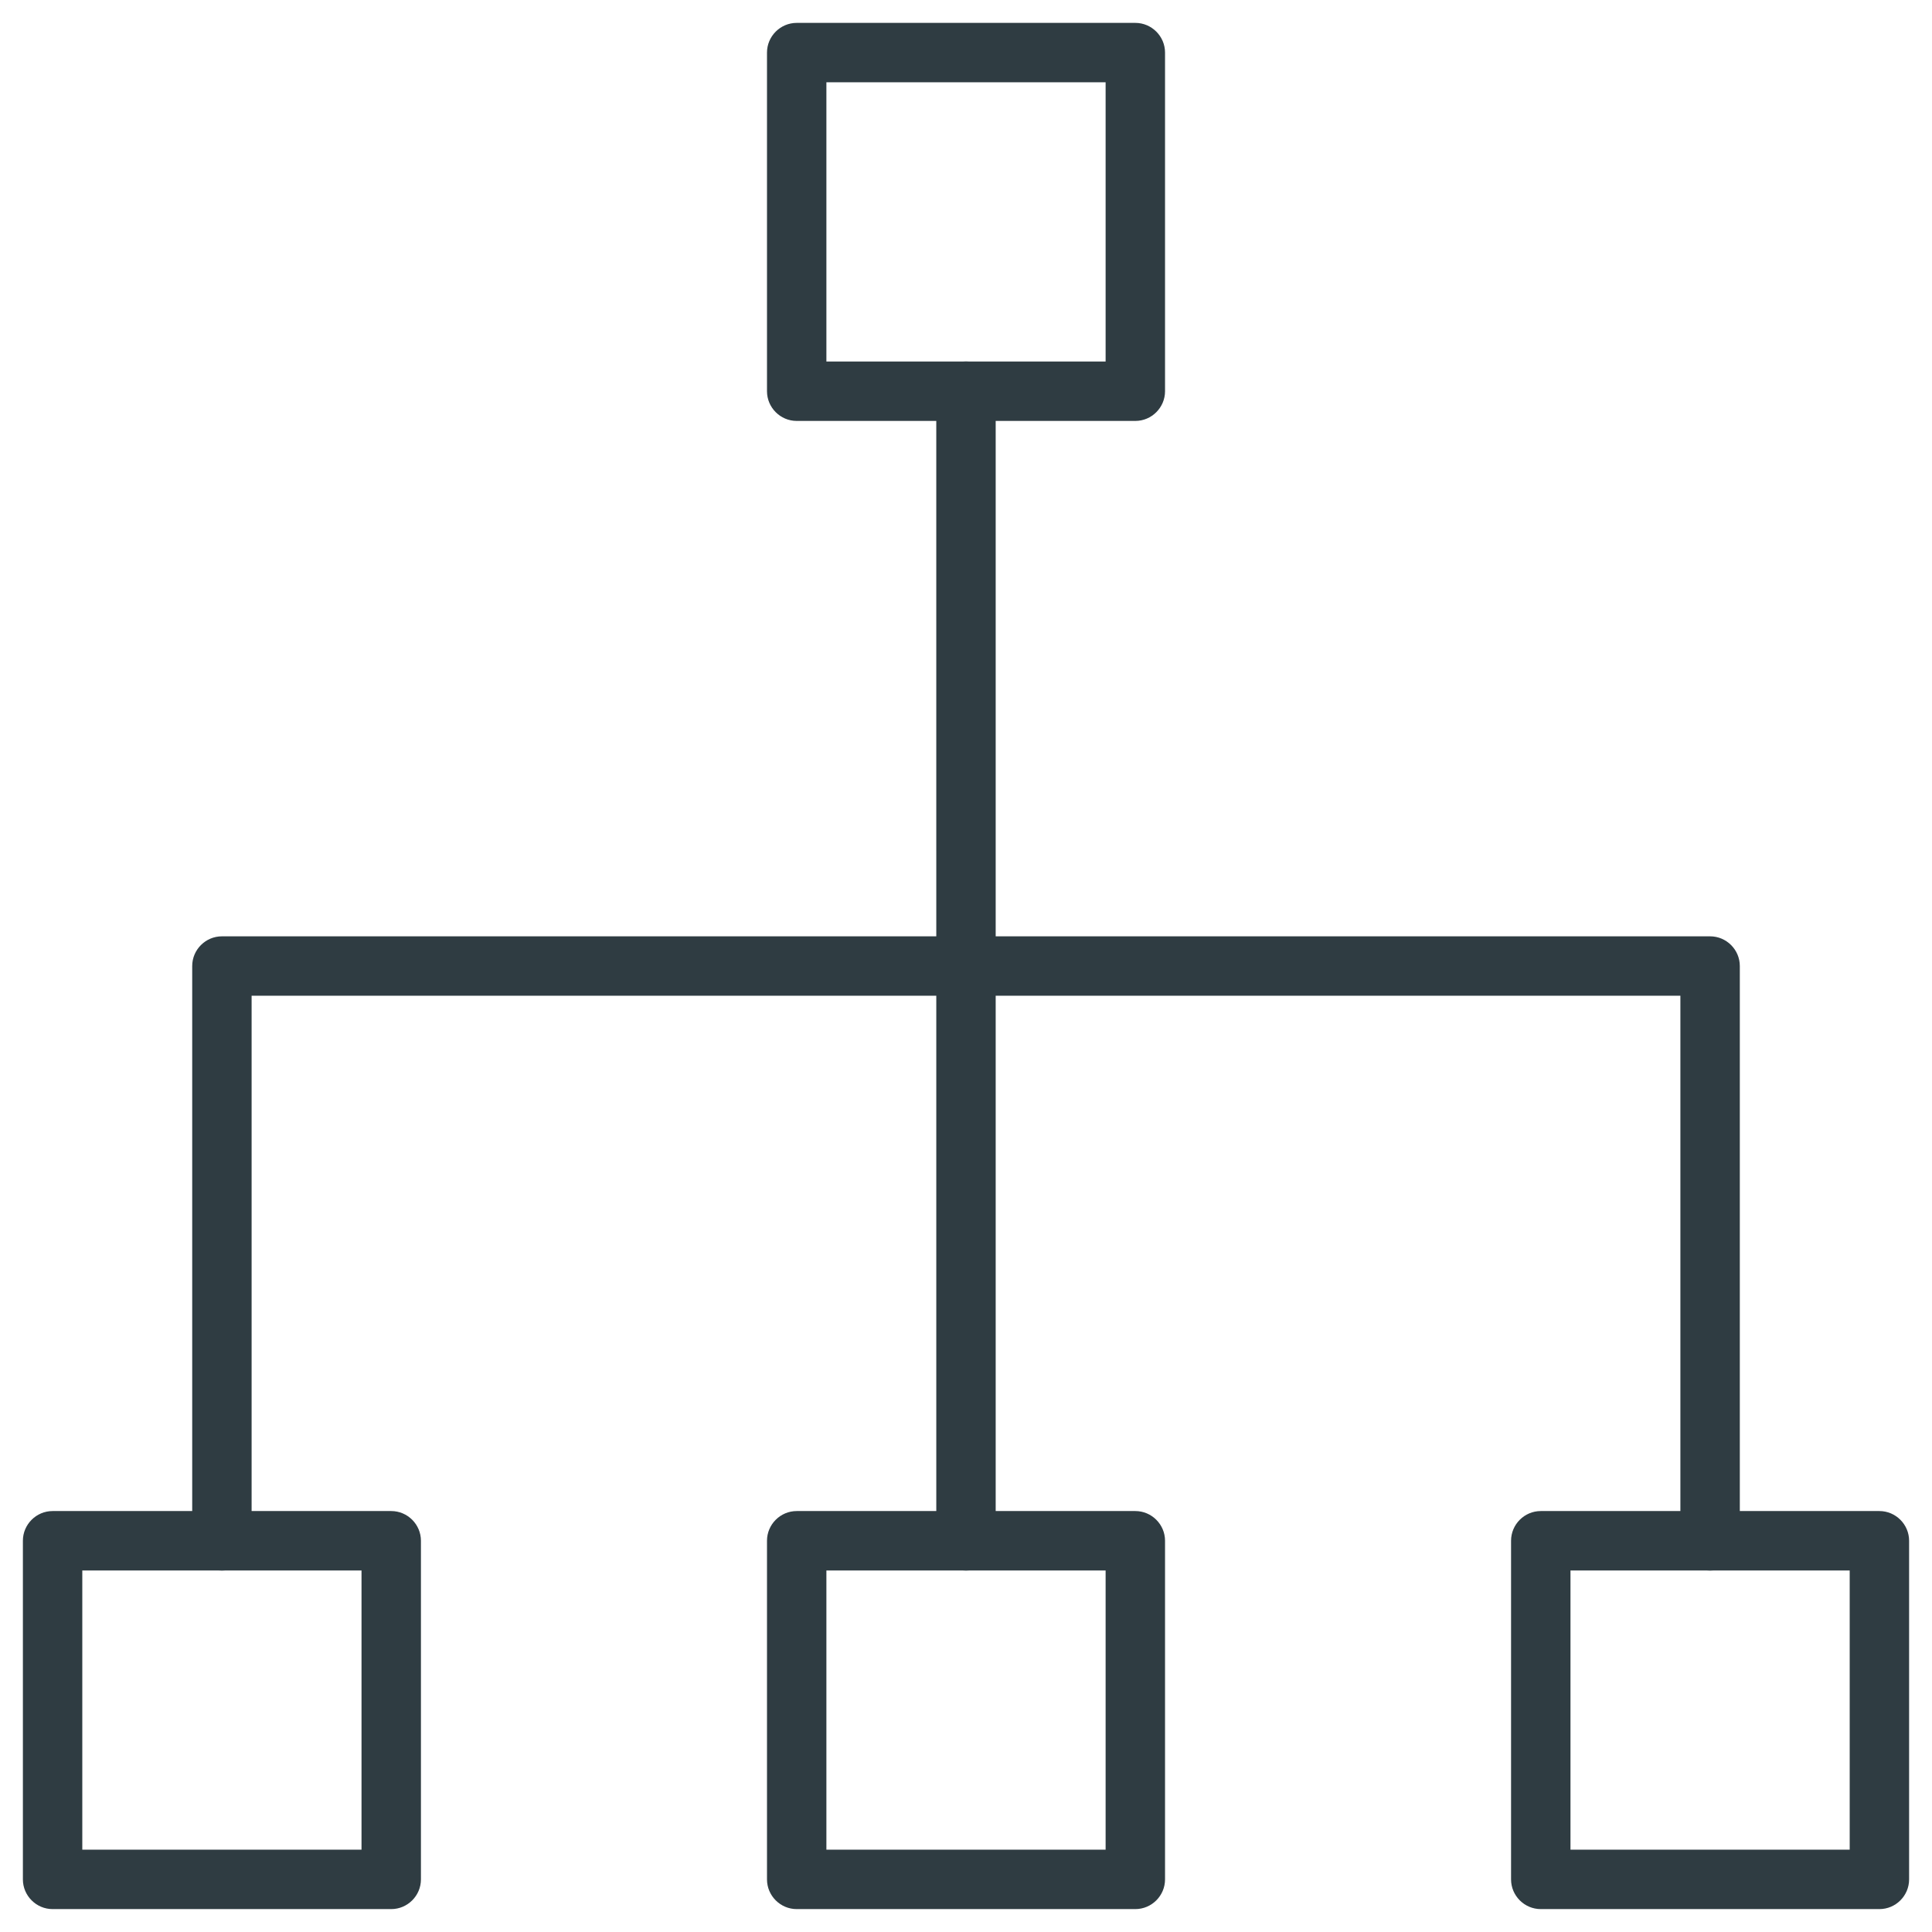
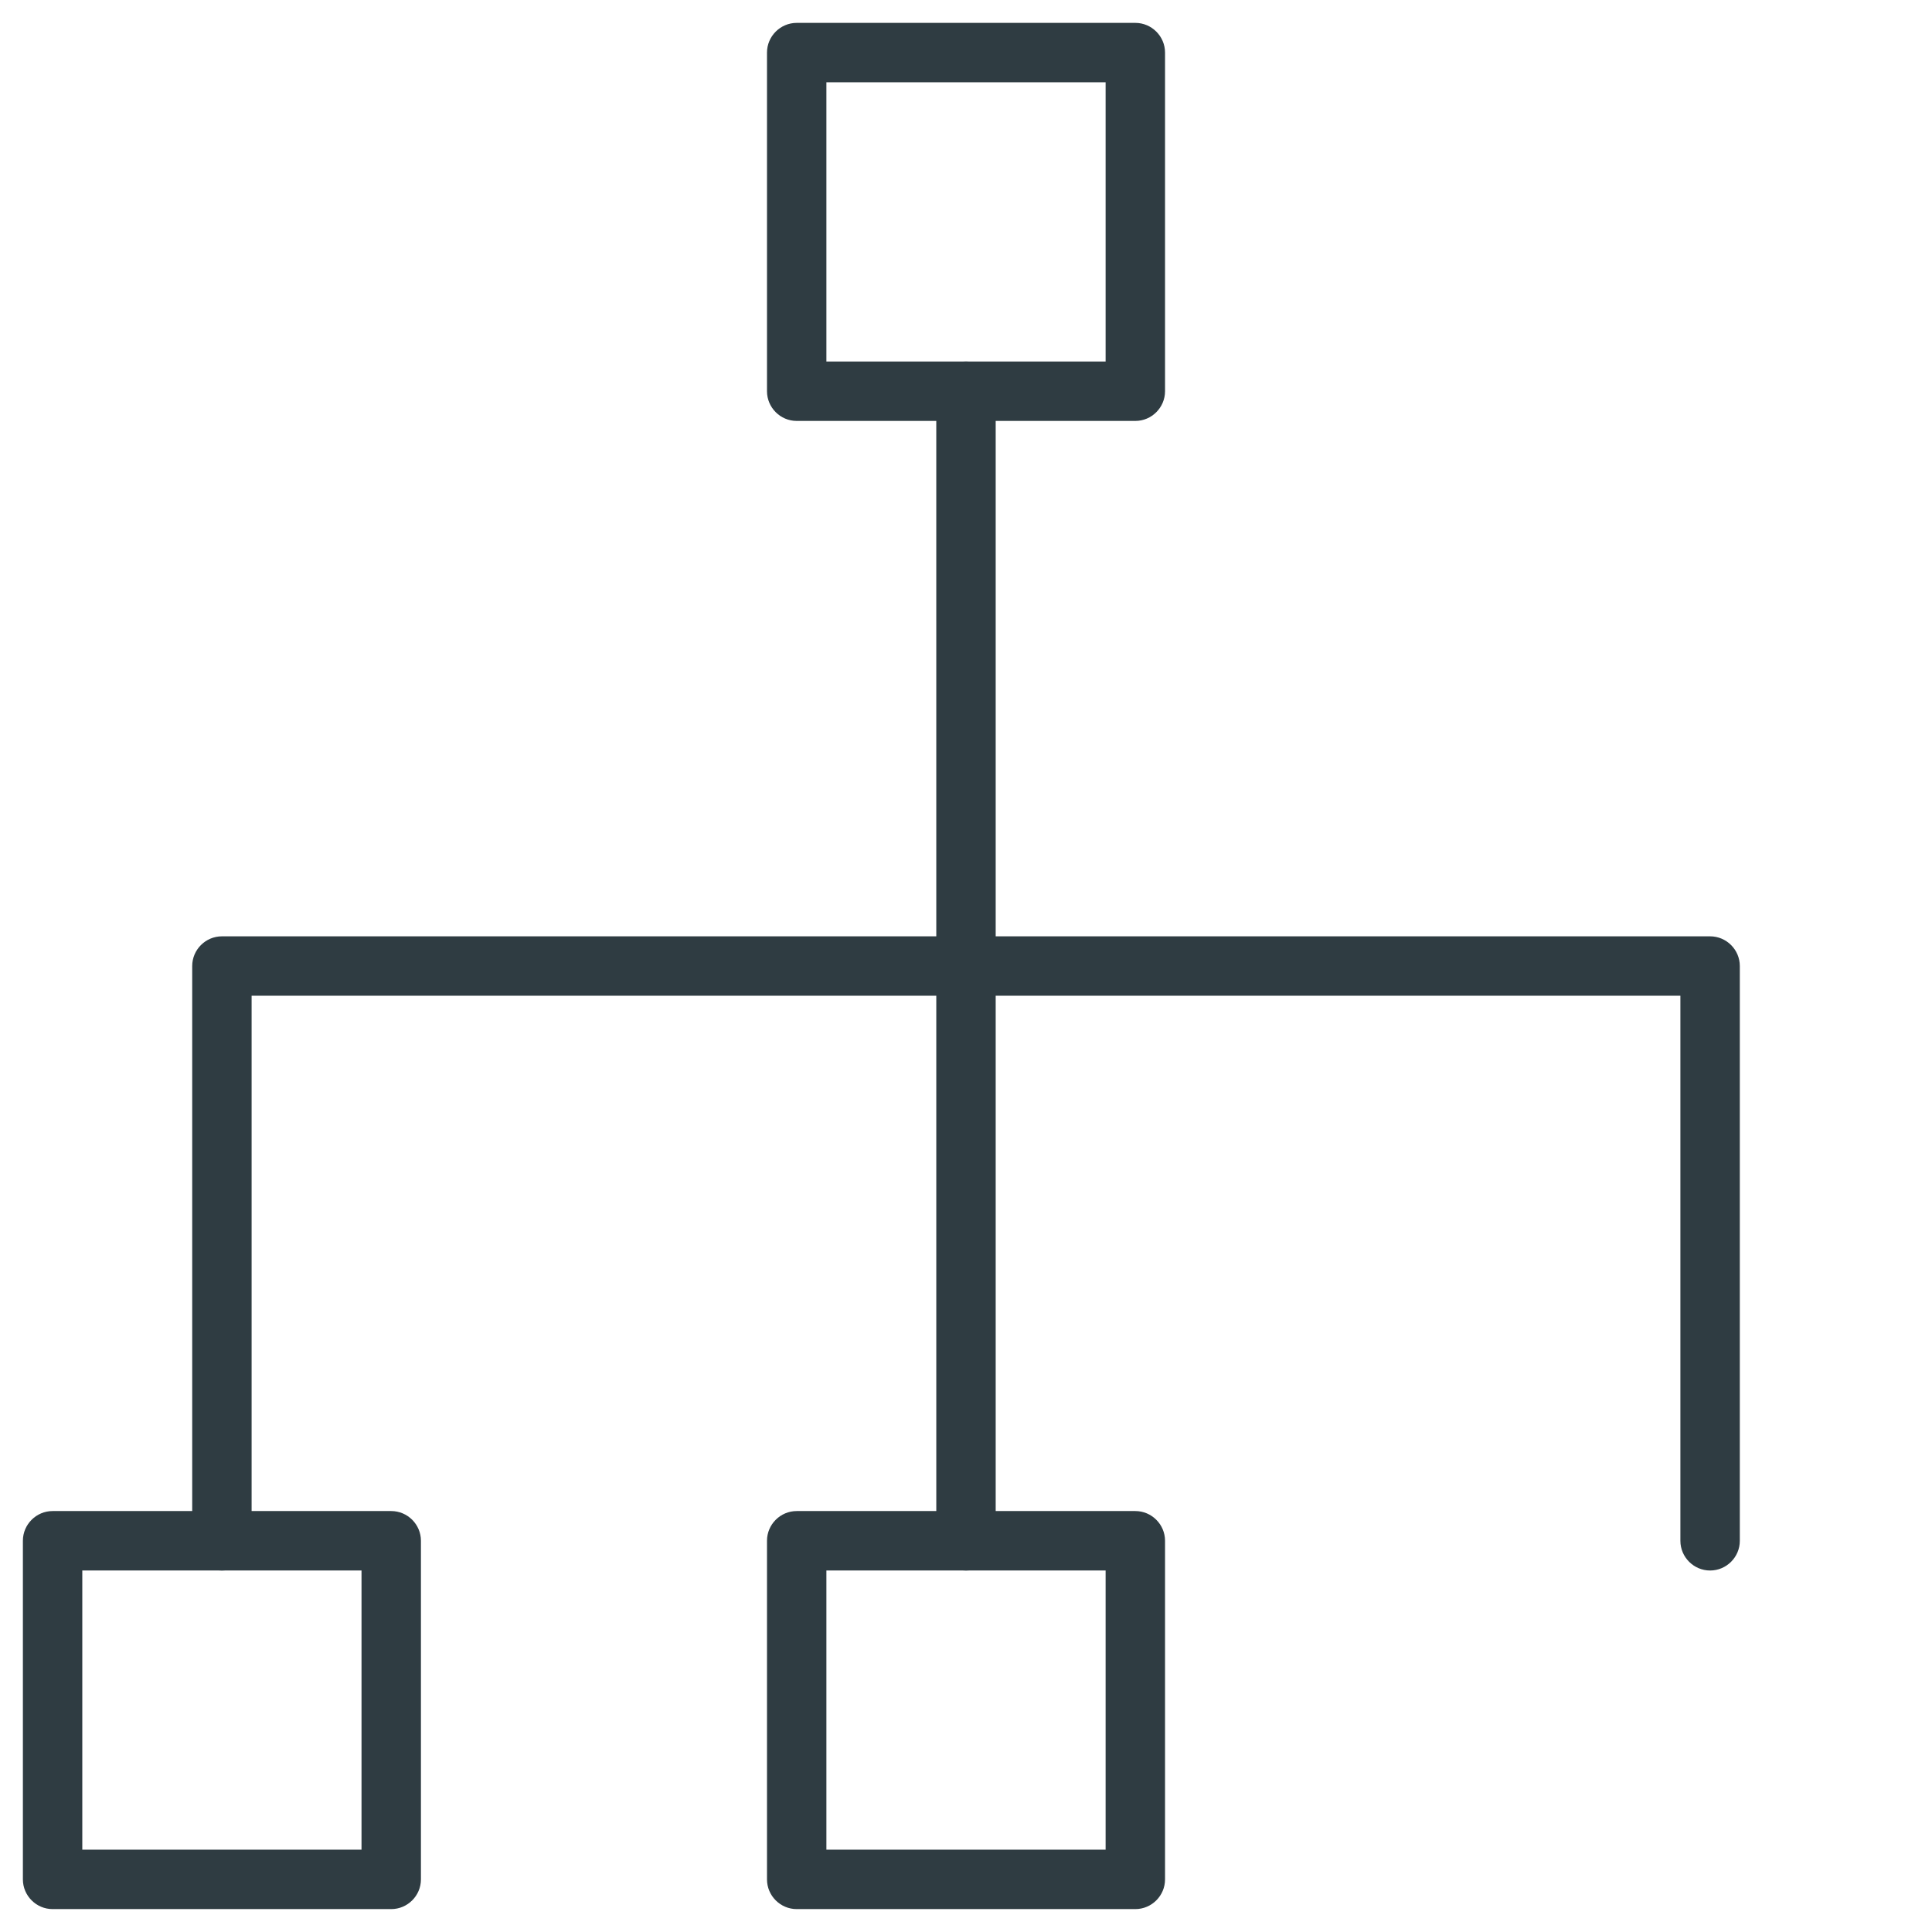
<svg xmlns="http://www.w3.org/2000/svg" width="800px" height="800px" version="1.1" viewBox="144 144 512 512">
  <g fill="#2f3c42">
    <path d="m444.87 255.55h-89.738c-4.328 0-7.871-3.543-7.871-7.871v-89.742c0-4.328 3.543-7.871 7.871-7.871h89.742c4.328 0 7.871 3.543 7.871 7.871v89.742c0 4.328-3.543 7.871-7.875 7.871zm-81.867-15.742h73.996v-74h-73.996z" />
    <path d="m247.68 649.93h-89.742c-4.328 0-7.871-3.543-7.871-7.871v-89.742c0-4.328 3.543-7.871 7.871-7.871h89.742c4.328 0 7.871 3.543 7.871 7.871v89.742c0 4.332-3.543 7.871-7.871 7.871zm-81.871-15.742h73.996v-73.996h-73.996z" />
    <path d="m444.87 649.93h-89.738c-4.328 0-7.871-3.543-7.871-7.871v-89.742c0-4.328 3.543-7.871 7.871-7.871h89.742c4.328 0 7.871 3.543 7.871 7.871v89.742c0 4.332-3.543 7.871-7.875 7.871zm-81.867-15.742h73.996v-73.996h-73.996z" />
-     <path d="m642.06 649.93h-89.742c-4.328 0-7.871-3.543-7.871-7.871v-89.742c0-4.328 3.543-7.871 7.871-7.871h89.742c4.328 0 7.871 3.543 7.871 7.871v89.742c0 4.332-3.539 7.871-7.871 7.871zm-81.867-15.742h73.996v-73.996h-73.996z" />
    <path d="m400 560.2c-4.328 0-7.871-3.543-7.871-7.871l-0.004-304.65c0-4.328 3.543-7.871 7.871-7.871s7.871 3.543 7.871 7.871v305.04c0.004 3.938-3.539 7.481-7.867 7.481z" />
    <path d="m597.19 560.2c-4.328 0-7.871-3.543-7.871-7.871v-144.45h-378.64v144.45c0 4.328-3.543 7.871-7.871 7.871-4.328 0-7.871-3.543-7.871-7.871v-152.32c0-4.328 3.543-7.871 7.871-7.871h394.39c4.328 0 7.871 3.543 7.871 7.871v152.32c0.004 4.328-3.539 7.871-7.871 7.871z" />
  </g>
</svg>